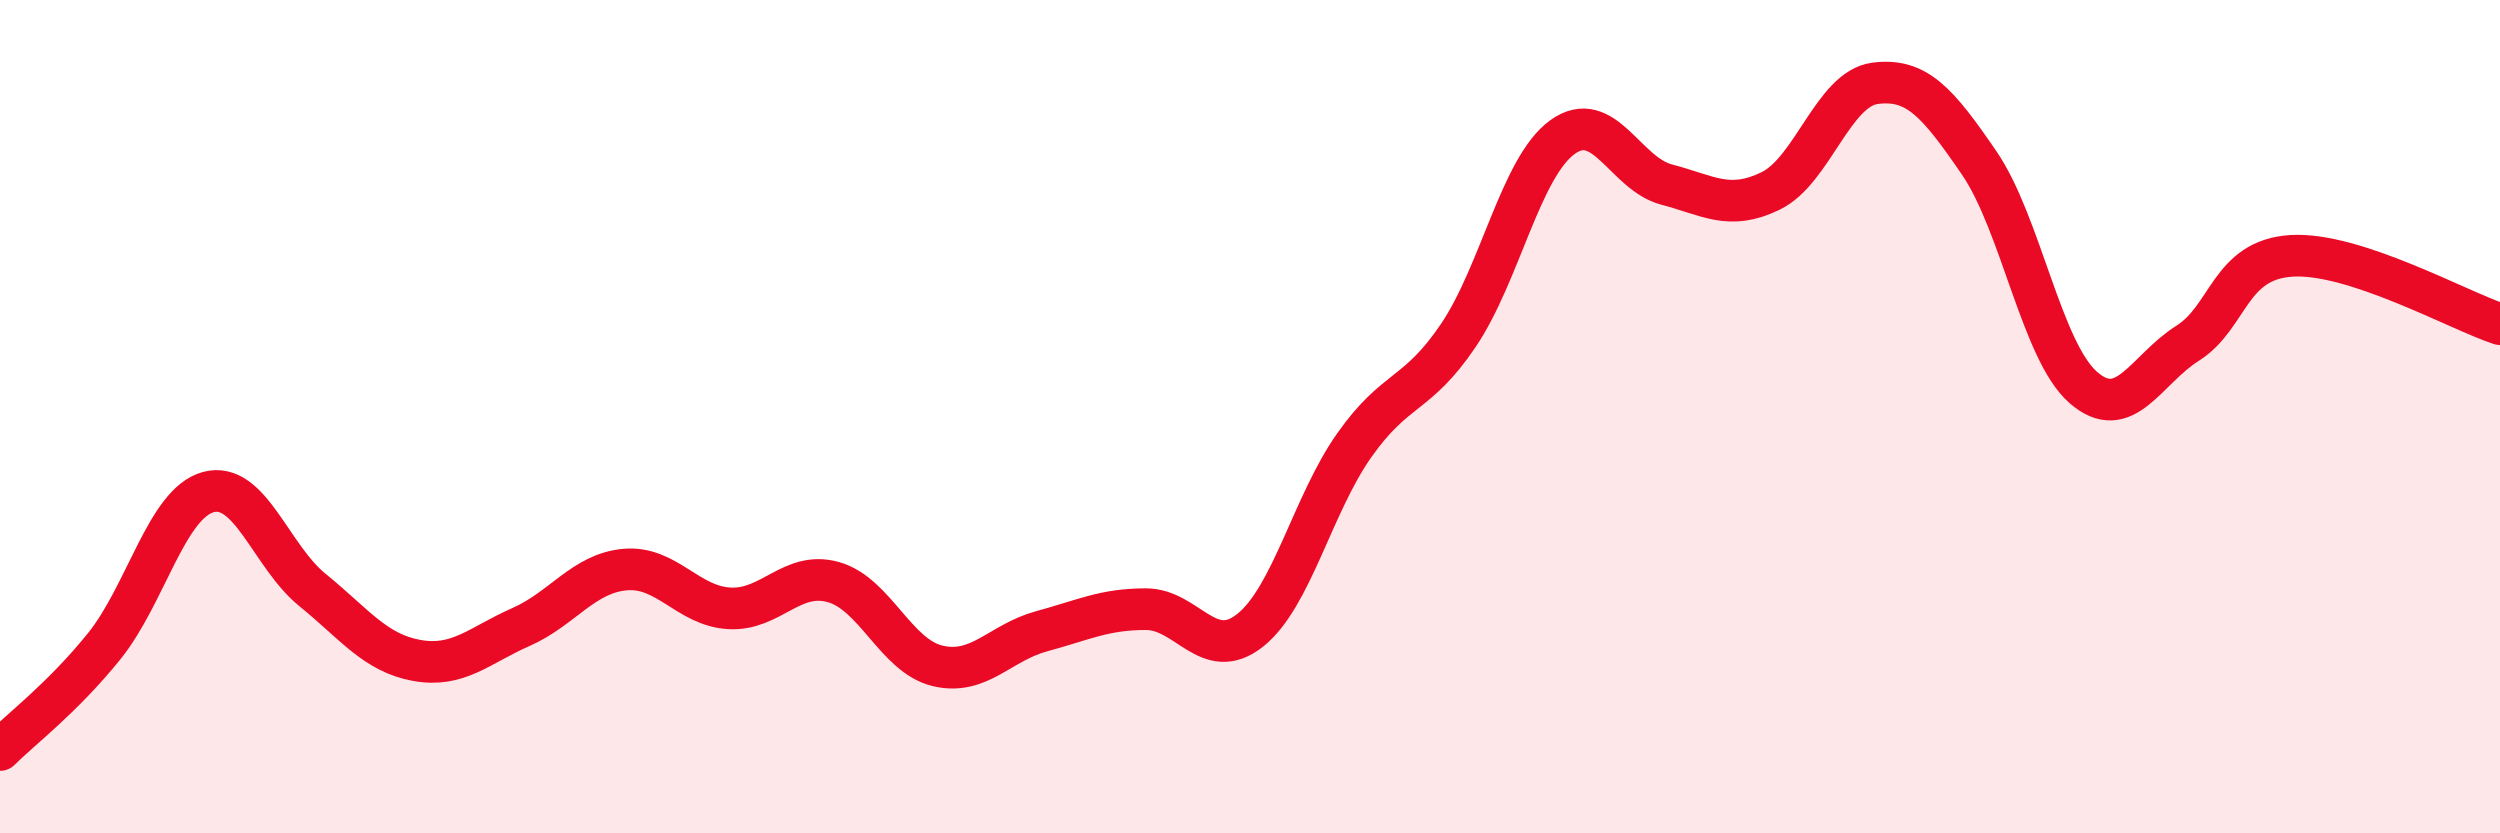
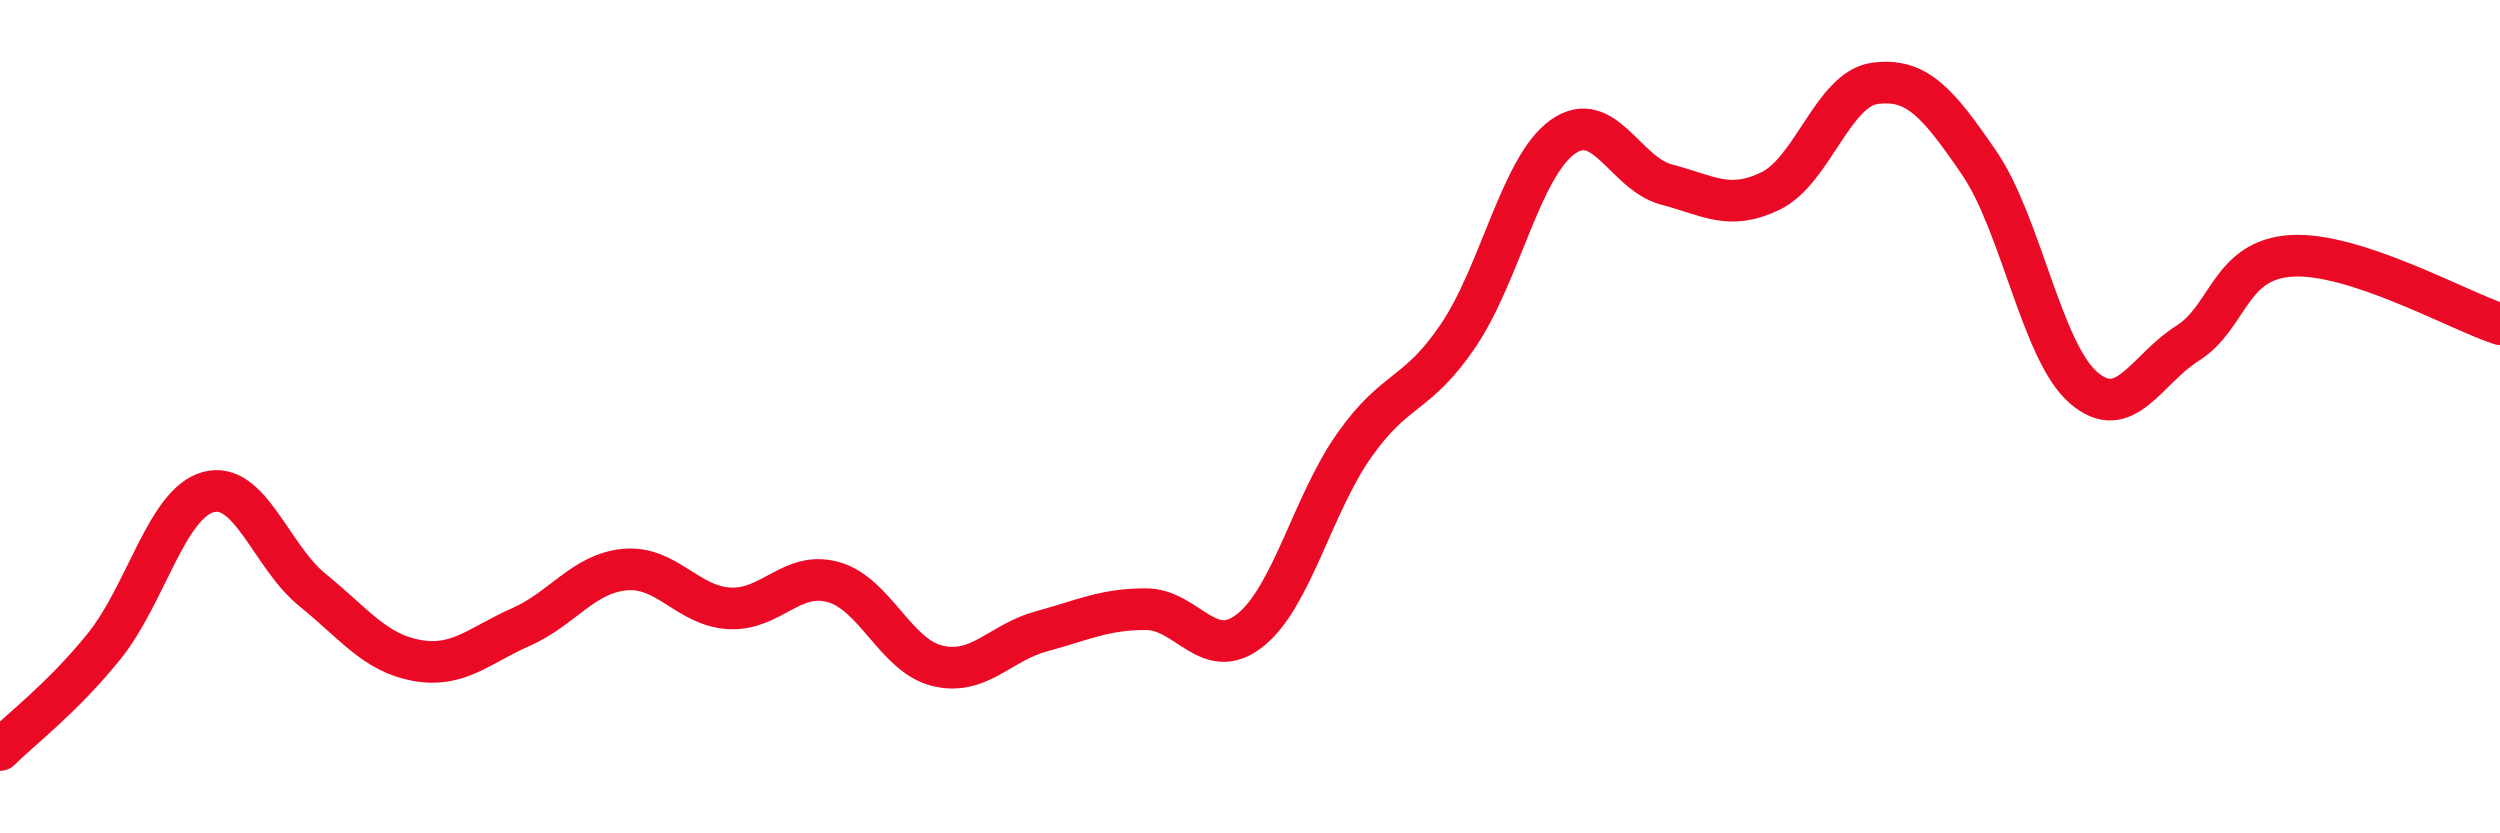
<svg xmlns="http://www.w3.org/2000/svg" width="60" height="20" viewBox="0 0 60 20">
-   <path d="M 0,18 C 0.5,17.5 1.5,16.75 2.5,15.51 C 3.5,14.27 4,12.08 5,11.81 C 6,11.54 6.5,13.35 7.5,14.16 C 8.5,14.97 9,15.67 10,15.85 C 11,16.03 11.5,15.49 12.5,15.05 C 13.5,14.61 14,13.76 15,13.67 C 16,13.58 16.5,14.54 17.5,14.6 C 18.5,14.66 19,13.69 20,13.97 C 21,14.25 21.5,15.74 22.5,15.98 C 23.5,16.22 24,15.42 25,15.15 C 26,14.88 26.5,14.62 27.5,14.62 C 28.5,14.62 29,15.92 30,15.13 C 31,14.34 31.5,12.11 32.5,10.69 C 33.5,9.27 34,9.53 35,8.05 C 36,6.57 36.5,4.01 37.5,3.29 C 38.5,2.57 39,4.17 40,4.43 C 41,4.69 41.5,5.07 42.5,4.58 C 43.5,4.09 44,2.13 45,2 C 46,1.87 46.5,2.45 47.5,3.91 C 48.5,5.37 49,8.43 50,9.3 C 51,10.17 51.5,8.87 52.5,8.24 C 53.5,7.61 53.5,6.23 55,6.14 C 56.5,6.05 59,7.45 60,7.78L60 20L0 20Z" fill="#EB0A25" opacity="0.1" stroke-linecap="round" stroke-linejoin="round" />
  <path d="M 0,18 C 0.5,17.5 1.5,16.75 2.5,15.51 C 3.5,14.27 4,12.08 5,11.81 C 6,11.54 6.5,13.35 7.5,14.16 C 8.5,14.97 9,15.67 10,15.85 C 11,16.03 11.5,15.49 12.5,15.05 C 13.5,14.61 14,13.76 15,13.67 C 16,13.58 16.5,14.54 17.5,14.6 C 18.5,14.66 19,13.69 20,13.97 C 21,14.25 21.5,15.74 22.5,15.98 C 23.5,16.22 24,15.42 25,15.15 C 26,14.88 26.5,14.62 27.5,14.62 C 28.5,14.62 29,15.92 30,15.13 C 31,14.34 31.5,12.11 32.5,10.69 C 33.5,9.27 34,9.53 35,8.05 C 36,6.57 36.5,4.01 37.5,3.29 C 38.5,2.57 39,4.17 40,4.43 C 41,4.69 41.5,5.07 42.5,4.58 C 43.5,4.09 44,2.13 45,2 C 46,1.87 46.5,2.45 47.5,3.91 C 48.5,5.37 49,8.43 50,9.3 C 51,10.17 51.5,8.87 52.5,8.24 C 53.5,7.61 53.5,6.23 55,6.14 C 56.5,6.05 59,7.45 60,7.78" stroke="#EB0A25" stroke-width="1" fill="none" stroke-linecap="round" stroke-linejoin="round" />
</svg>